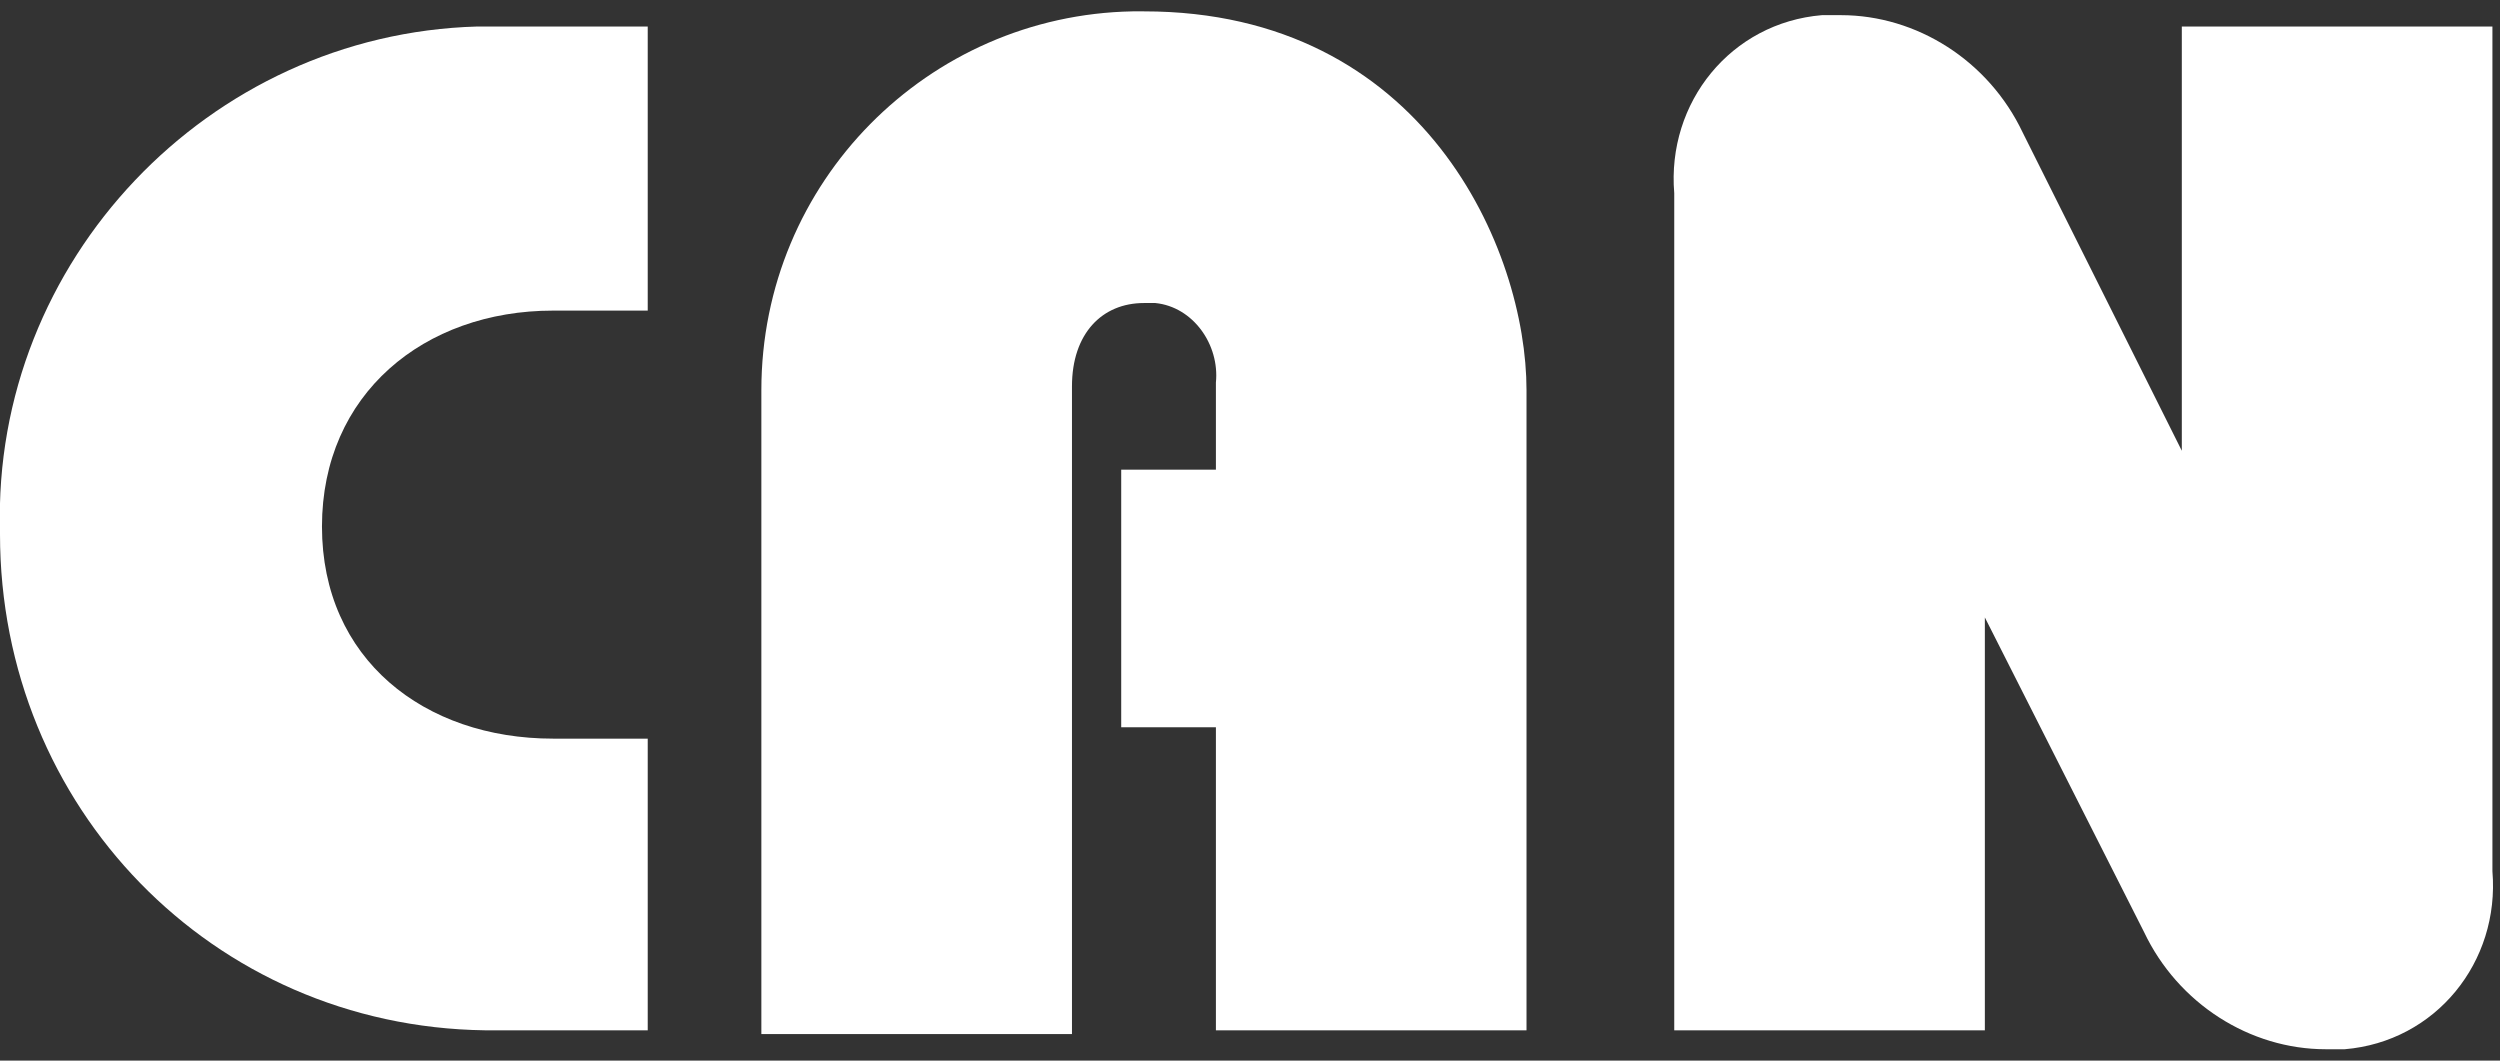
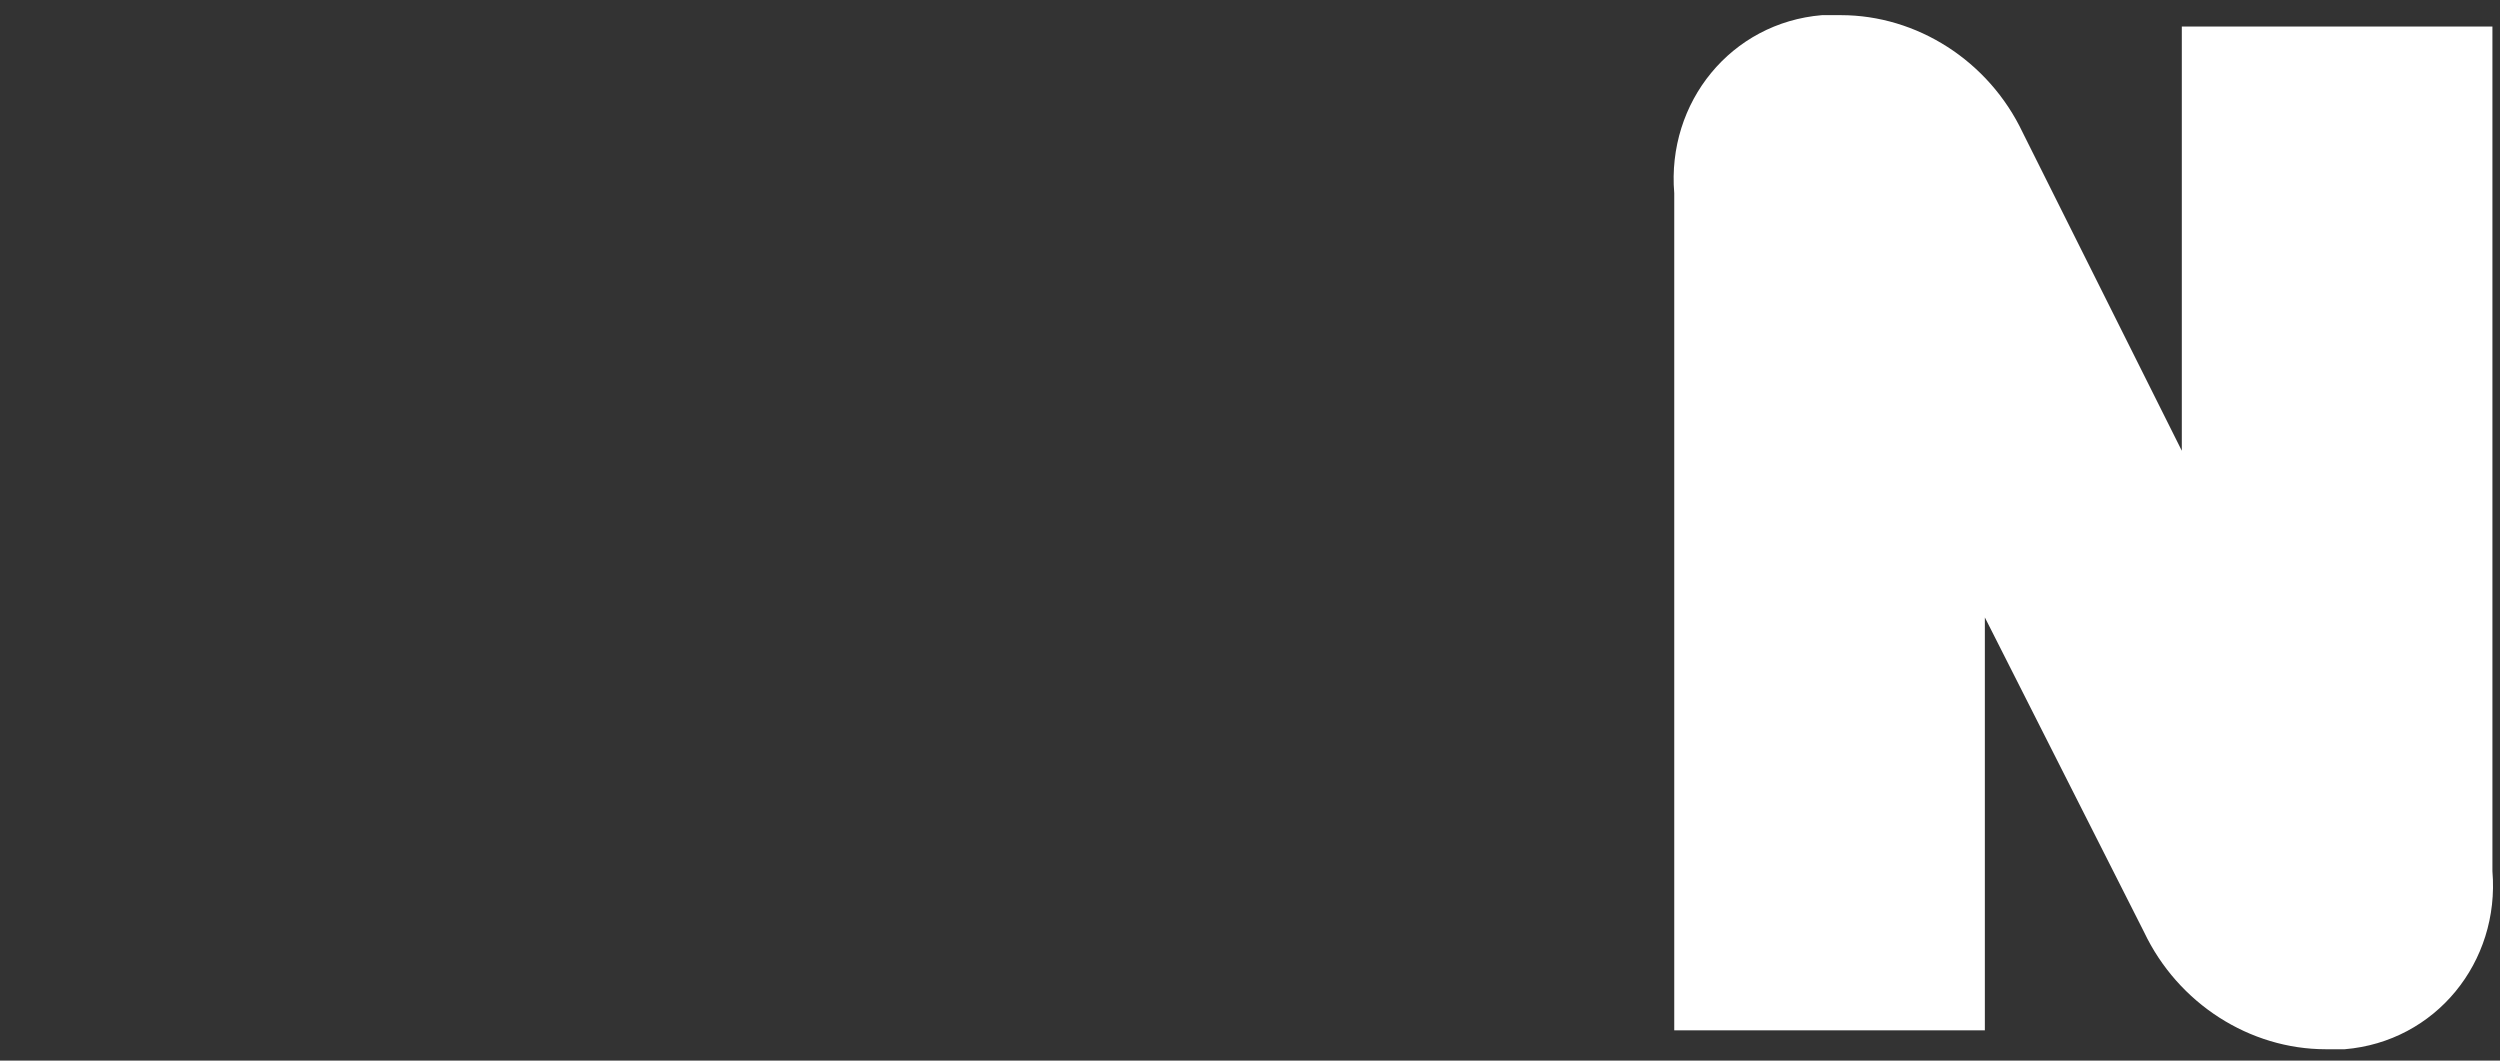
<svg xmlns="http://www.w3.org/2000/svg" id="Layer_1" version="1.1" viewBox="0 0 66 28">
  <rect x="0" y="0" width="66" height="28" fill="#333333" stroke="none" />
  <defs>
    <style>
      .st0 {
        fill: #fff;
      }
    </style>
  </defs>
-   <path class="st0" d="M17.1,27.2h-4.3C5.6,27.1,0,21.3,0,14.1c0,0,0,0,0-.1C-.2,6.9,5.5.9,12.6.7c0,0,.1,0,.2,0h4.3v7.5h-2.5c-3.4,0-6.1,2.2-6.1,5.7s2.7,5.6,6.1,5.6h2.5v7.5Z" />
-   <path class="st0" d="M29.6,12.4h2.5v-2.3c.1-1-.6-2-1.6-2.1,0,0-.2,0-.3,0-1.1,0-1.9.8-1.9,2.2v17.1h-8.2V10.3c0-5.5,4.4-9.9,9.8-10,0,0,.2,0,.3,0,7.4,0,10.1,6.3,10.1,10v16.9h-8.2v-8h-2.5v-6.8Z" />
  <path class="st0" d="M52.4,27.2h-8.2V5.1c-.2-2.4,1.5-4.5,3.9-4.7.2,0,.3,0,.5,0,2,0,3.9,1.2,4.8,3.1l4.2,8.4h0V.7h8.2v22.3c.2,2.4-1.5,4.5-3.9,4.7-.2,0-.3,0-.5,0-2,0-3.9-1.2-4.8-3.1l-4.2-8.3h0v10.8Z" />
</svg>